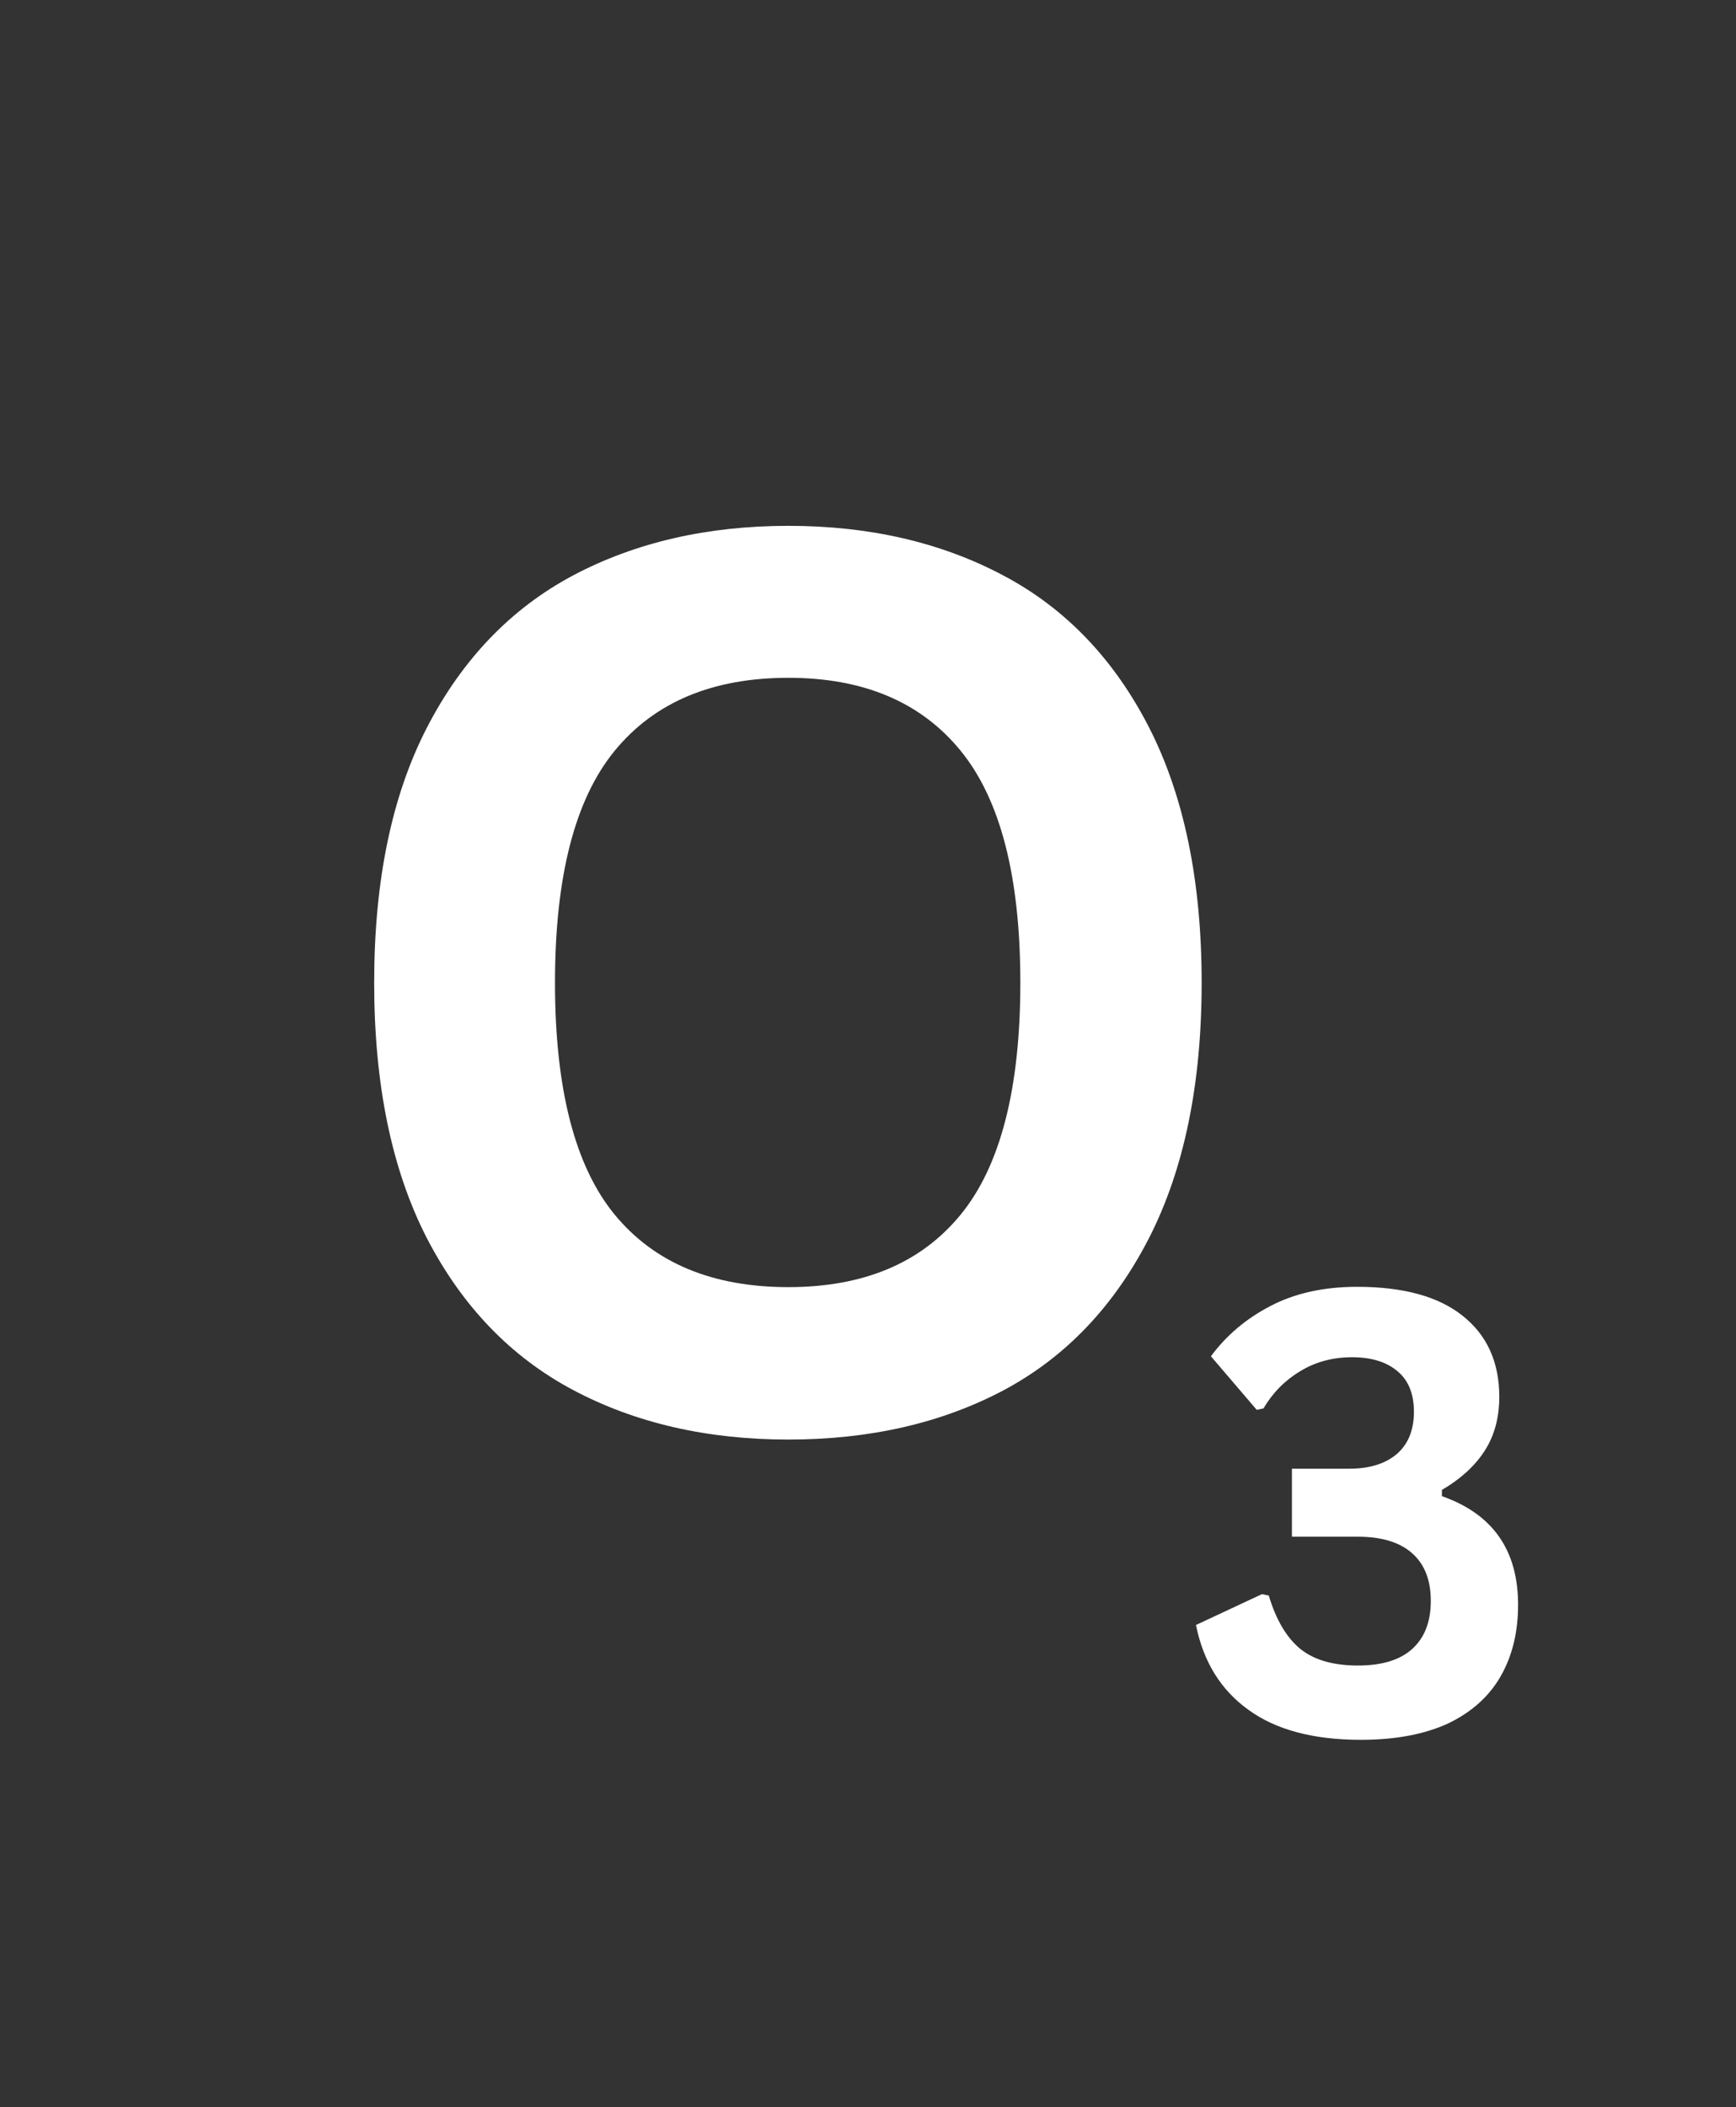
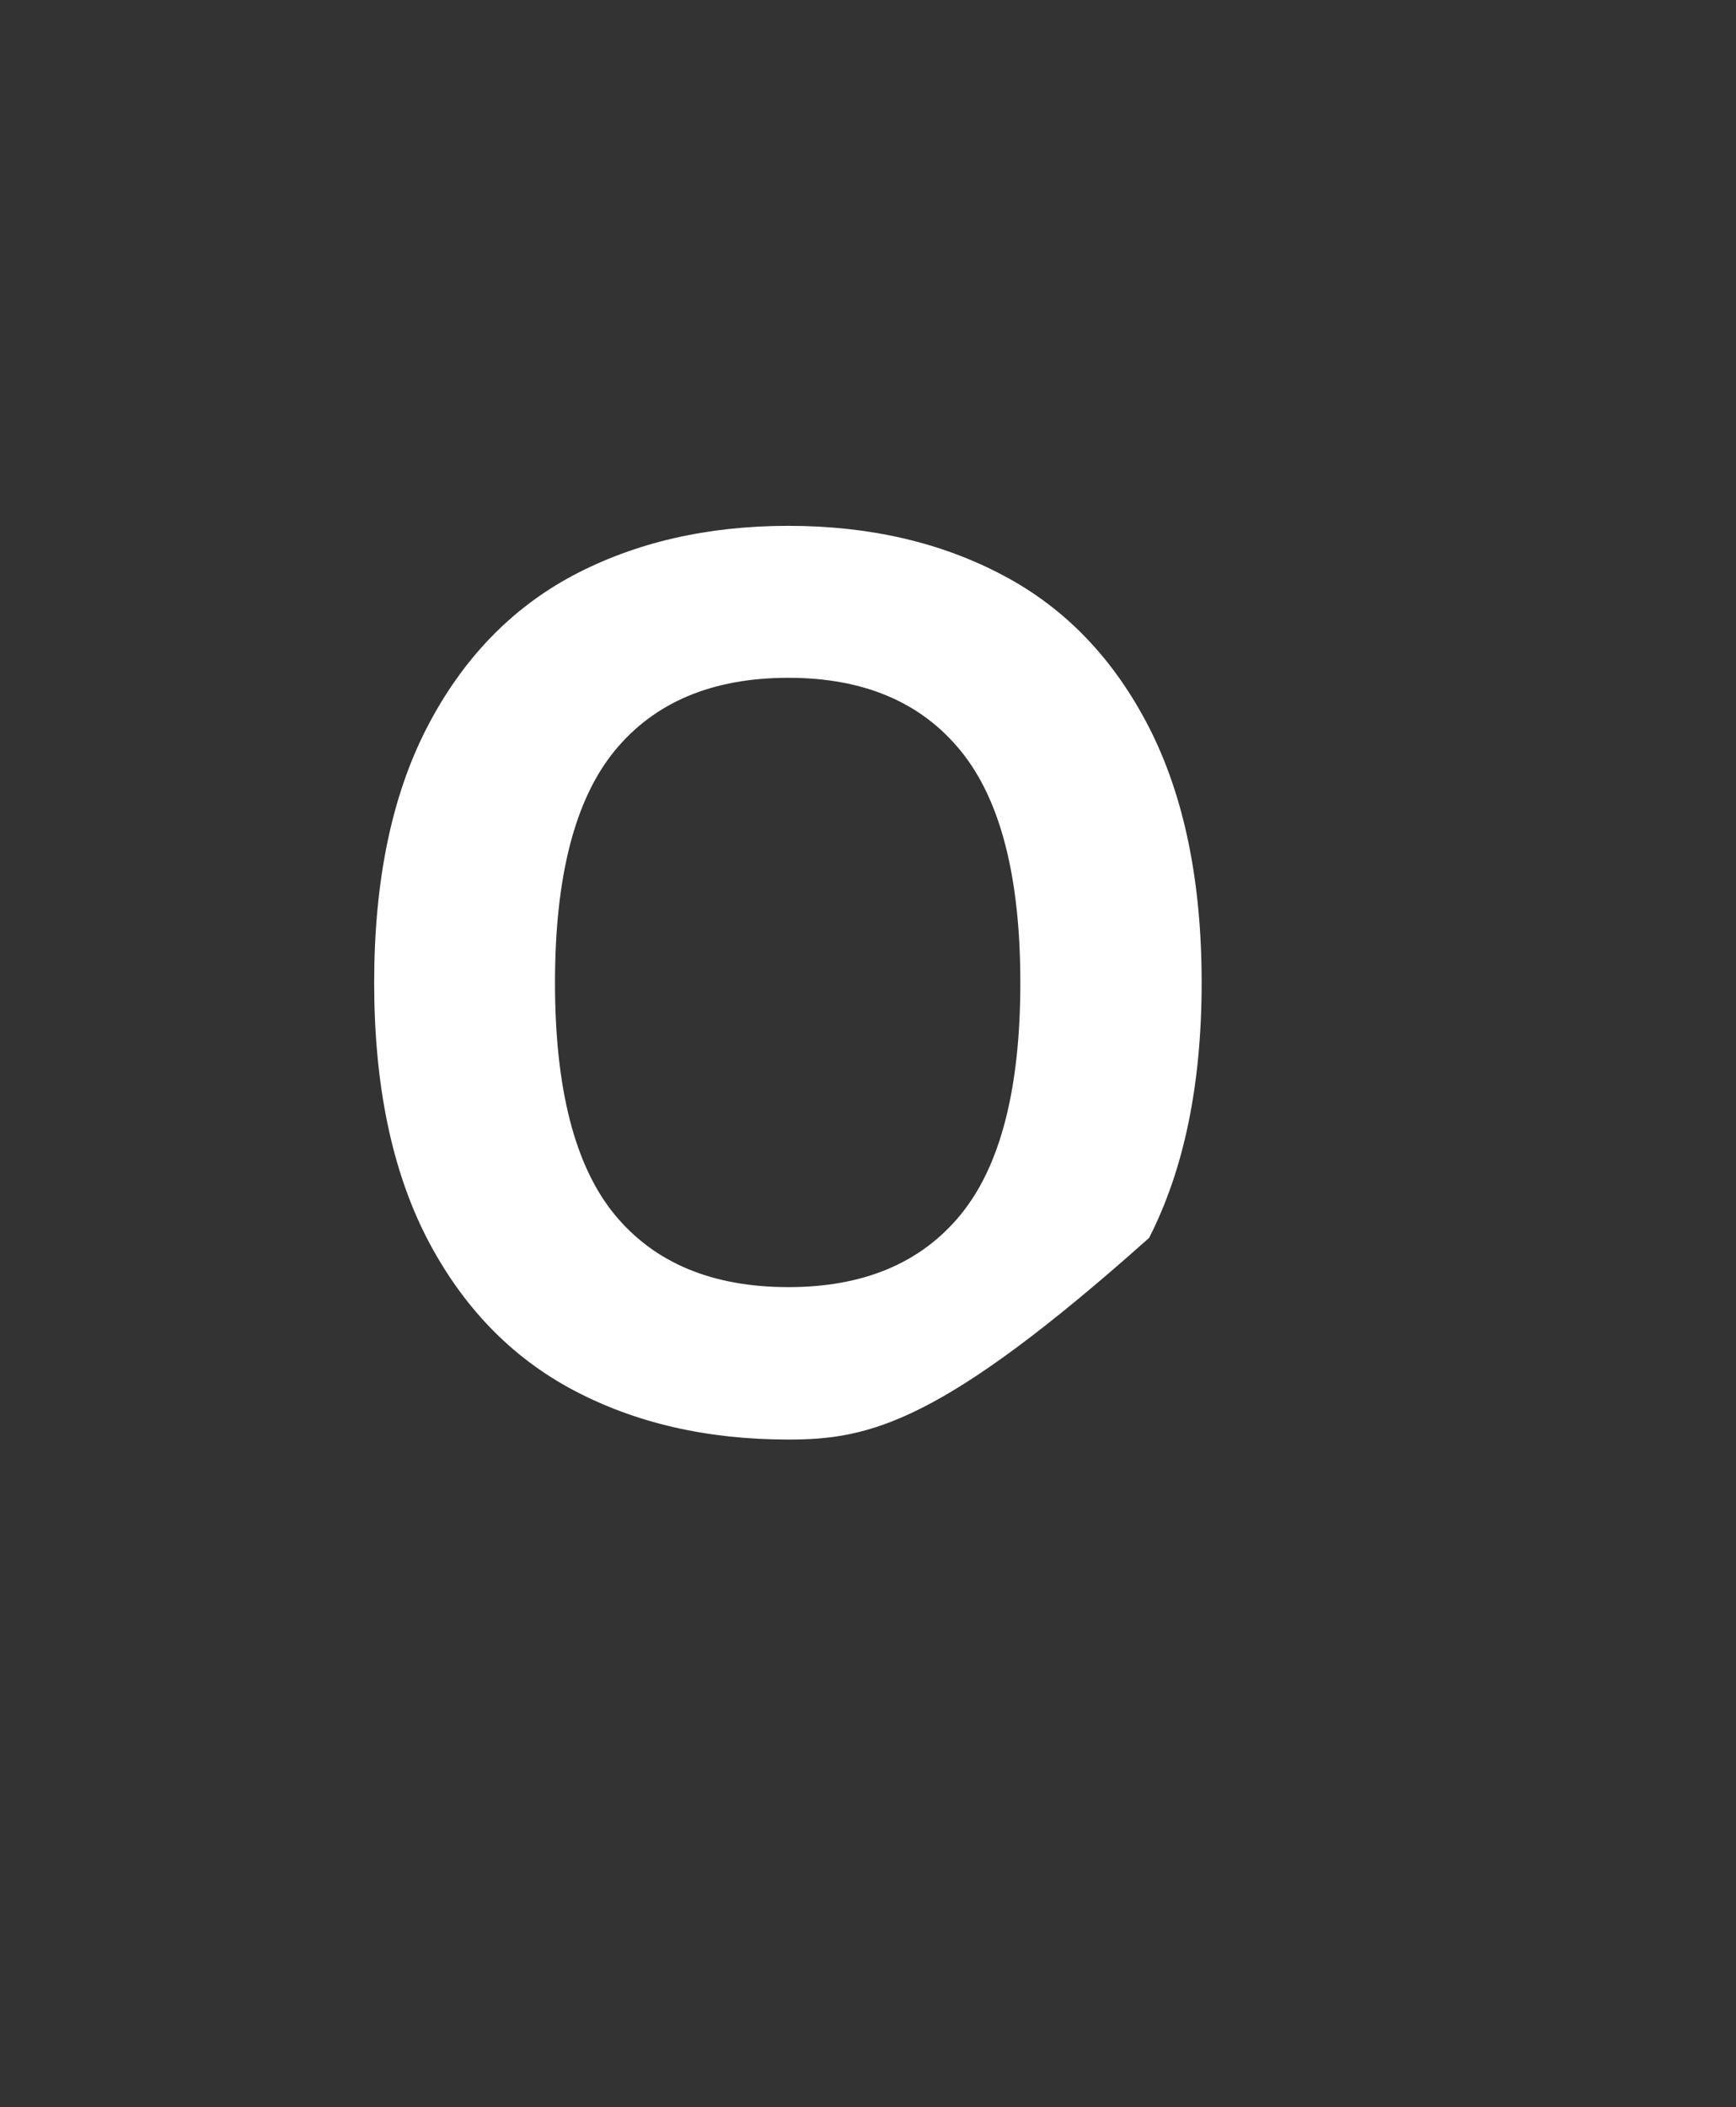
<svg xmlns="http://www.w3.org/2000/svg" version="1.0" preserveAspectRatio="xMidYMid meet" height="91" viewBox="0 0 56.25 68.25" zoomAndPan="magnify" width="75">
  <rect x="0" y="0" width="56.25" height="68.25" fill="#333333" stroke="none" />
  <defs>
    <g />
  </defs>
  <g fill-opacity="1" fill="#ffffff">
    <g transform="translate(9.858, 46.219)">
      <g>
-         <path d="M 15.688 0.406 C 13.051 0.406 10.723 -0.129 8.703 -1.203 C 6.691 -2.273 5.113 -3.914 3.969 -6.125 C 2.832 -8.344 2.266 -11.098 2.266 -14.391 C 2.266 -17.68 2.832 -20.43 3.969 -22.641 C 5.113 -24.859 6.691 -26.504 8.703 -27.578 C 10.723 -28.648 13.051 -29.188 15.688 -29.188 C 18.32 -29.188 20.645 -28.648 22.656 -27.578 C 24.664 -26.516 26.238 -24.875 27.375 -22.656 C 28.508 -20.438 29.078 -17.68 29.078 -14.391 C 29.078 -11.098 28.508 -8.344 27.375 -6.125 C 26.238 -3.906 24.664 -2.258 22.656 -1.188 C 20.645 -0.125 18.32 0.406 15.688 0.406 Z M 15.688 -4.531 C 18.125 -4.531 19.984 -5.312 21.266 -6.875 C 22.555 -8.445 23.203 -10.953 23.203 -14.391 C 23.203 -17.828 22.555 -20.332 21.266 -21.906 C 19.984 -23.477 18.125 -24.266 15.688 -24.266 C 13.227 -24.266 11.352 -23.477 10.062 -21.906 C 8.77 -20.332 8.125 -17.828 8.125 -14.391 C 8.125 -10.953 8.77 -8.445 10.062 -6.875 C 11.352 -5.312 13.227 -4.531 15.688 -4.531 Z M 15.688 -4.531" />
+         <path d="M 15.688 0.406 C 13.051 0.406 10.723 -0.129 8.703 -1.203 C 6.691 -2.273 5.113 -3.914 3.969 -6.125 C 2.832 -8.344 2.266 -11.098 2.266 -14.391 C 2.266 -17.68 2.832 -20.43 3.969 -22.641 C 5.113 -24.859 6.691 -26.504 8.703 -27.578 C 10.723 -28.648 13.051 -29.188 15.688 -29.188 C 18.32 -29.188 20.645 -28.648 22.656 -27.578 C 24.664 -26.516 26.238 -24.875 27.375 -22.656 C 28.508 -20.438 29.078 -17.68 29.078 -14.391 C 29.078 -11.098 28.508 -8.344 27.375 -6.125 C 20.645 -0.125 18.32 0.406 15.688 0.406 Z M 15.688 -4.531 C 18.125 -4.531 19.984 -5.312 21.266 -6.875 C 22.555 -8.445 23.203 -10.953 23.203 -14.391 C 23.203 -17.828 22.555 -20.332 21.266 -21.906 C 19.984 -23.477 18.125 -24.266 15.688 -24.266 C 13.227 -24.266 11.352 -23.477 10.062 -21.906 C 8.77 -20.332 8.125 -17.828 8.125 -14.391 C 8.125 -10.953 8.77 -8.445 10.062 -6.875 C 11.352 -5.312 13.227 -4.531 15.688 -4.531 Z M 15.688 -4.531" />
      </g>
    </g>
  </g>
  <g fill-opacity="1" fill="#ffffff">
    <g transform="translate(38.283, 56.147)">
      <g>
-         <path d="M 5.812 0.203 C 4.281 0.203 3.066 -0.117 2.172 -0.766 C 1.273 -1.41 0.707 -2.328 0.469 -3.516 L 2.609 -4.516 L 2.828 -4.469 C 3.066 -3.676 3.41 -3.098 3.859 -2.734 C 4.305 -2.379 4.926 -2.203 5.719 -2.203 C 6.488 -2.203 7.07 -2.379 7.469 -2.734 C 7.875 -3.098 8.078 -3.617 8.078 -4.297 C 8.078 -4.973 7.875 -5.488 7.469 -5.844 C 7.07 -6.195 6.488 -6.375 5.719 -6.375 L 3.578 -6.375 L 3.578 -8.578 L 5.438 -8.578 C 6.082 -8.578 6.594 -8.734 6.969 -9.047 C 7.344 -9.367 7.531 -9.828 7.531 -10.422 C 7.531 -11.004 7.352 -11.441 7 -11.734 C 6.645 -12.035 6.156 -12.188 5.531 -12.188 C 4.895 -12.188 4.332 -12.035 3.844 -11.734 C 3.352 -11.441 2.957 -11.039 2.656 -10.531 L 2.438 -10.484 L 0.953 -12.219 C 1.453 -12.895 2.094 -13.438 2.875 -13.844 C 3.664 -14.258 4.602 -14.469 5.688 -14.469 C 7.188 -14.469 8.328 -14.156 9.109 -13.531 C 9.898 -12.906 10.297 -12.031 10.297 -10.906 C 10.297 -10.219 10.133 -9.629 9.812 -9.141 C 9.5 -8.66 9.039 -8.242 8.438 -7.891 L 8.438 -7.688 C 10.082 -7.113 10.906 -5.941 10.906 -4.172 C 10.906 -3.285 10.719 -2.516 10.344 -1.859 C 9.969 -1.203 9.398 -0.691 8.641 -0.328 C 7.879 0.023 6.938 0.203 5.812 0.203 Z M 5.812 0.203" />
-       </g>
+         </g>
    </g>
  </g>
</svg>